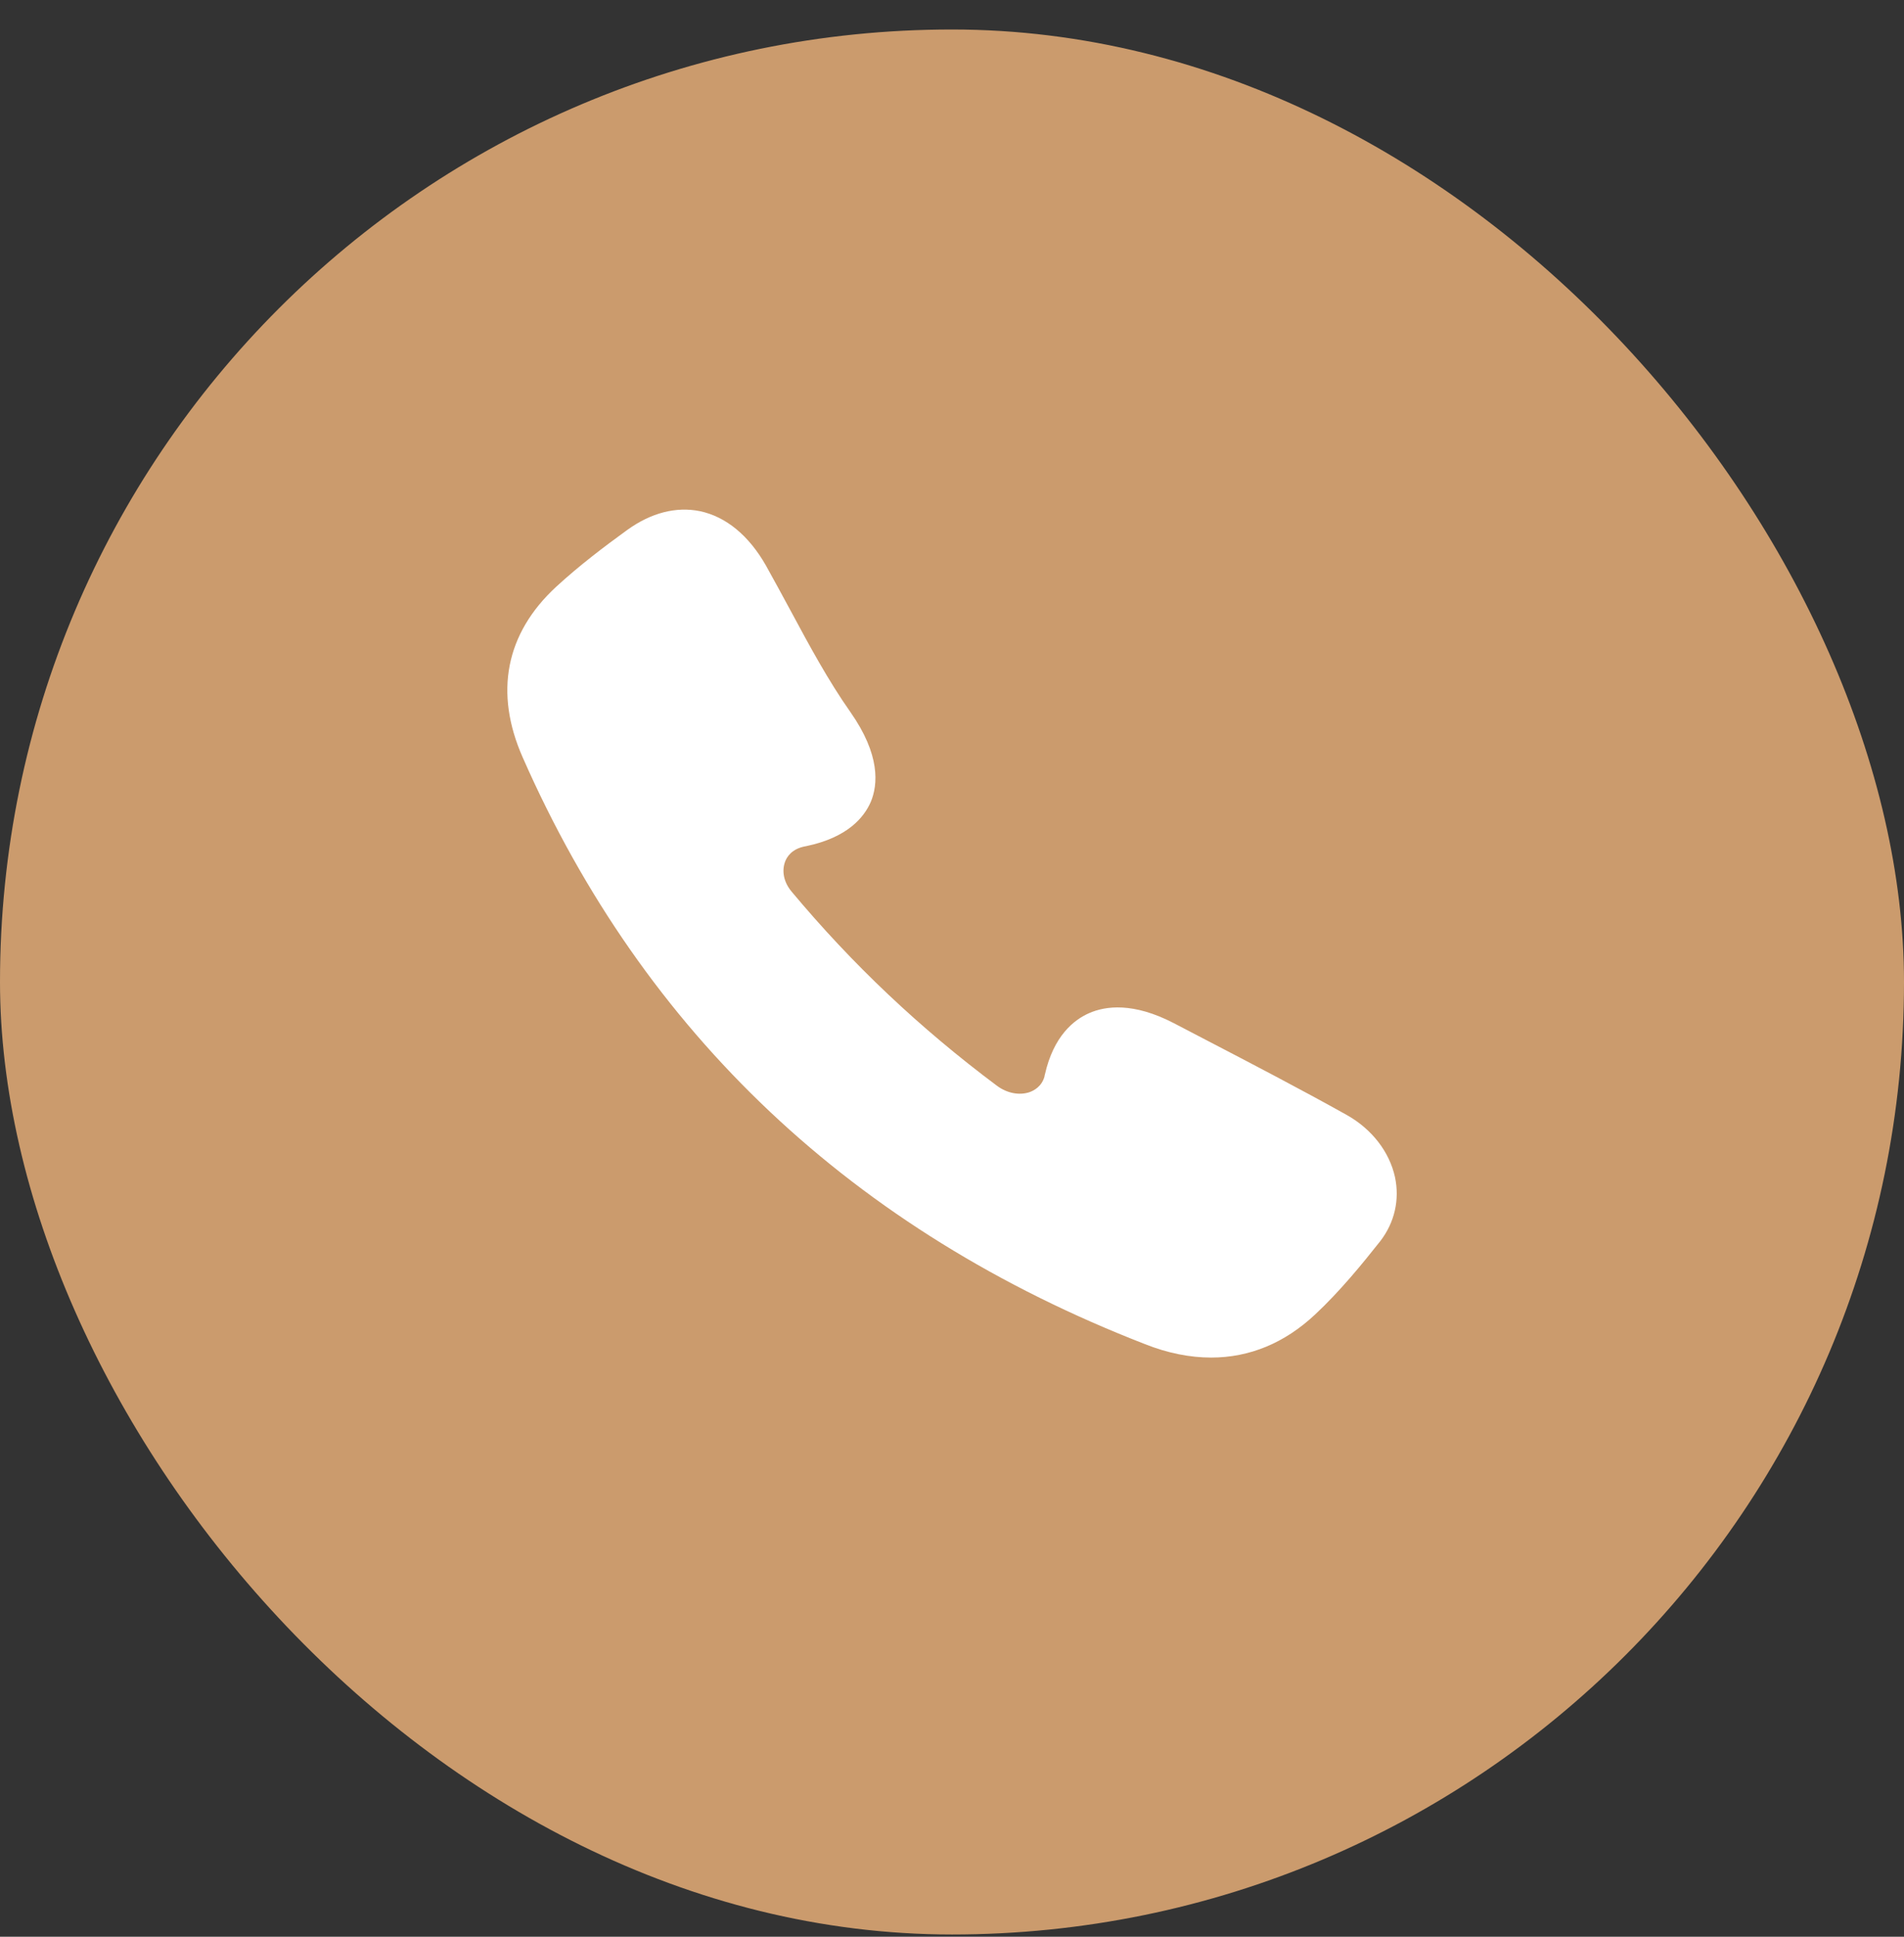
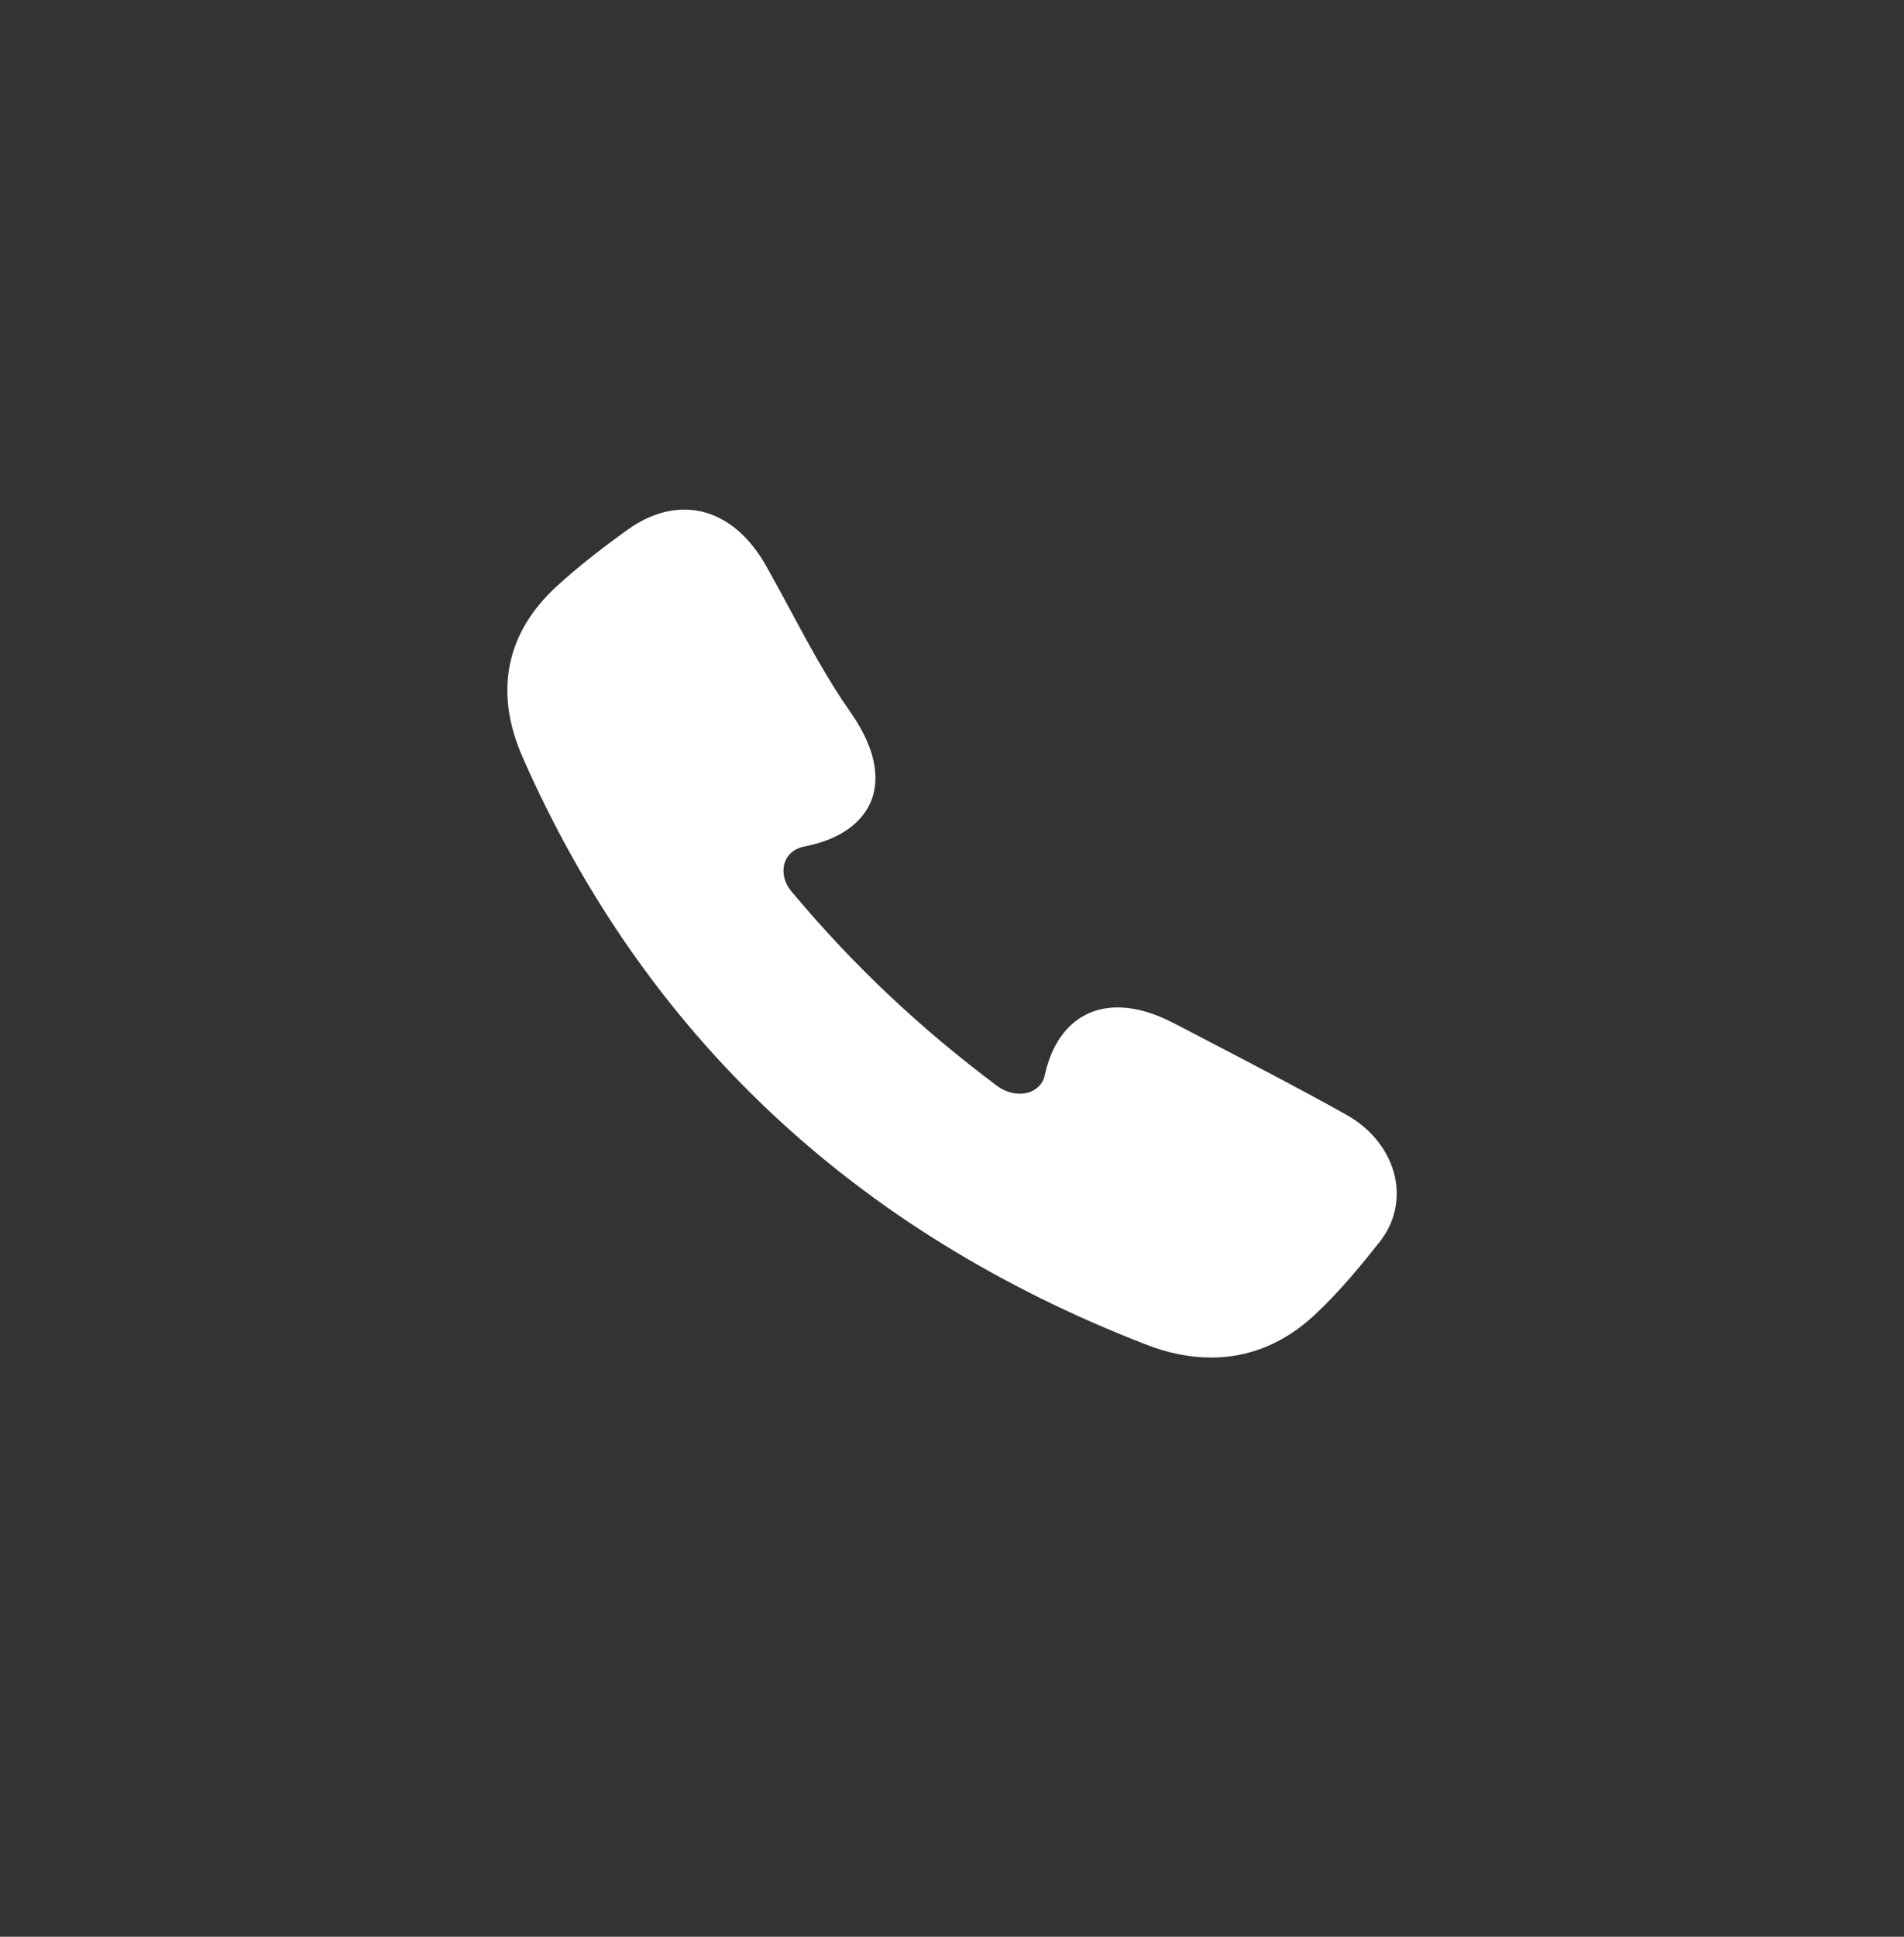
<svg xmlns="http://www.w3.org/2000/svg" width="60" height="61" viewBox="0 0 60 61" fill="none">
  <rect x="0" y="0" width="60" height="61" fill="#333333" stroke="none" />
  <g clip-path="url(#clip0_339_2300)">
-     <rect y="0.929" width="60" height="60" rx="30" fill="#CB9B6D" />
    <path d="M43.959 37.071C43.783 36.276 43.232 35.563 42.441 35.118C40.975 34.3 39.457 33.51 37.992 32.748L36.989 32.225C35.711 31.562 34.838 31.685 34.328 31.907C33.841 32.119 33.202 32.625 32.927 33.844C32.921 33.861 32.915 33.883 32.915 33.905C32.827 34.222 32.581 34.35 32.44 34.4C32.118 34.506 31.737 34.434 31.42 34.2C28.976 32.375 26.86 30.372 24.948 28.085C24.702 27.795 24.626 27.439 24.743 27.133C24.796 26.994 24.943 26.744 25.353 26.66C25.37 26.655 25.394 26.655 25.412 26.649C26.713 26.376 27.229 25.742 27.44 25.258C27.669 24.713 27.745 23.778 26.801 22.431C26.092 21.424 25.5 20.322 24.925 19.254C24.661 18.77 24.403 18.286 24.134 17.807C23.594 16.861 22.873 16.271 22.053 16.099C21.308 15.949 20.523 16.149 19.778 16.683C19.04 17.217 18.26 17.807 17.521 18.486C15.933 19.955 15.569 21.814 16.472 23.856C20.3 32.553 26.895 38.768 36.081 42.335C36.796 42.619 37.499 42.758 38.167 42.758C39.375 42.758 40.483 42.302 41.444 41.4C42.224 40.671 42.91 39.831 43.496 39.091C43.947 38.507 44.112 37.789 43.959 37.071Z" fill="white" />
  </g>
  <defs>
    <clipPath id="clip0_339_2300">
      <rect width="60" height="60" fill="white" transform="translate(0 0.929)" />
    </clipPath>
  </defs>
</svg>